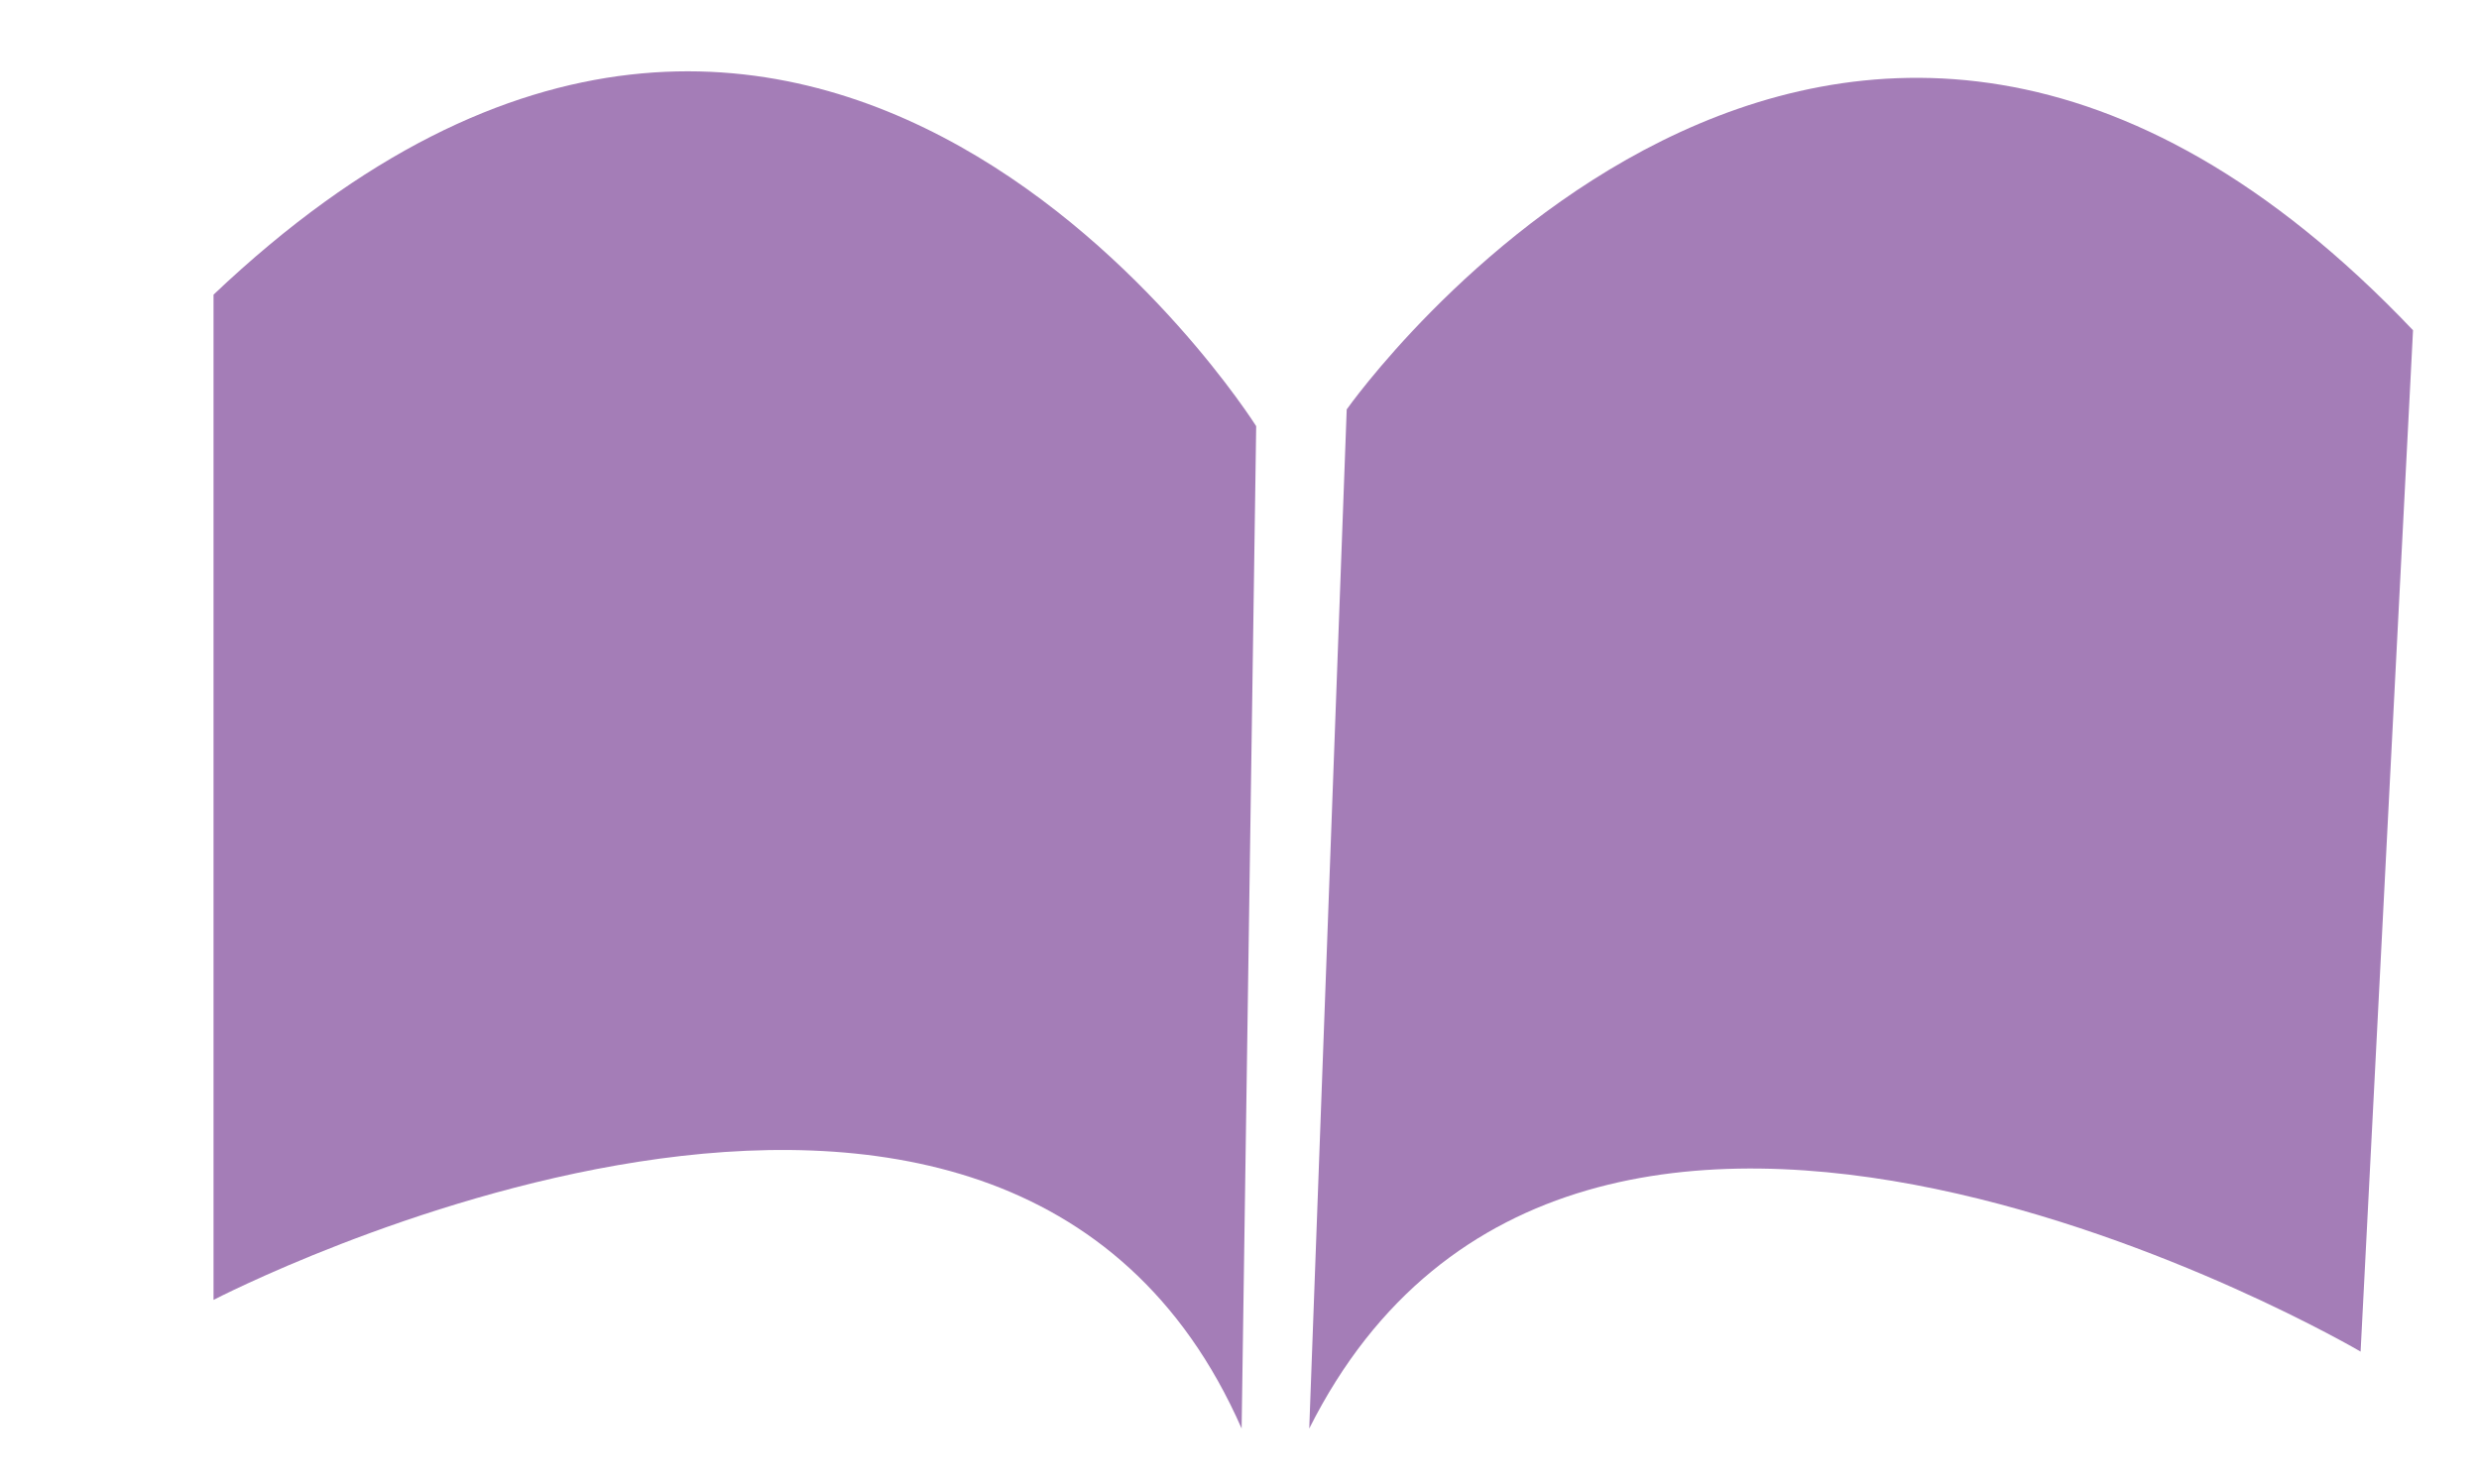
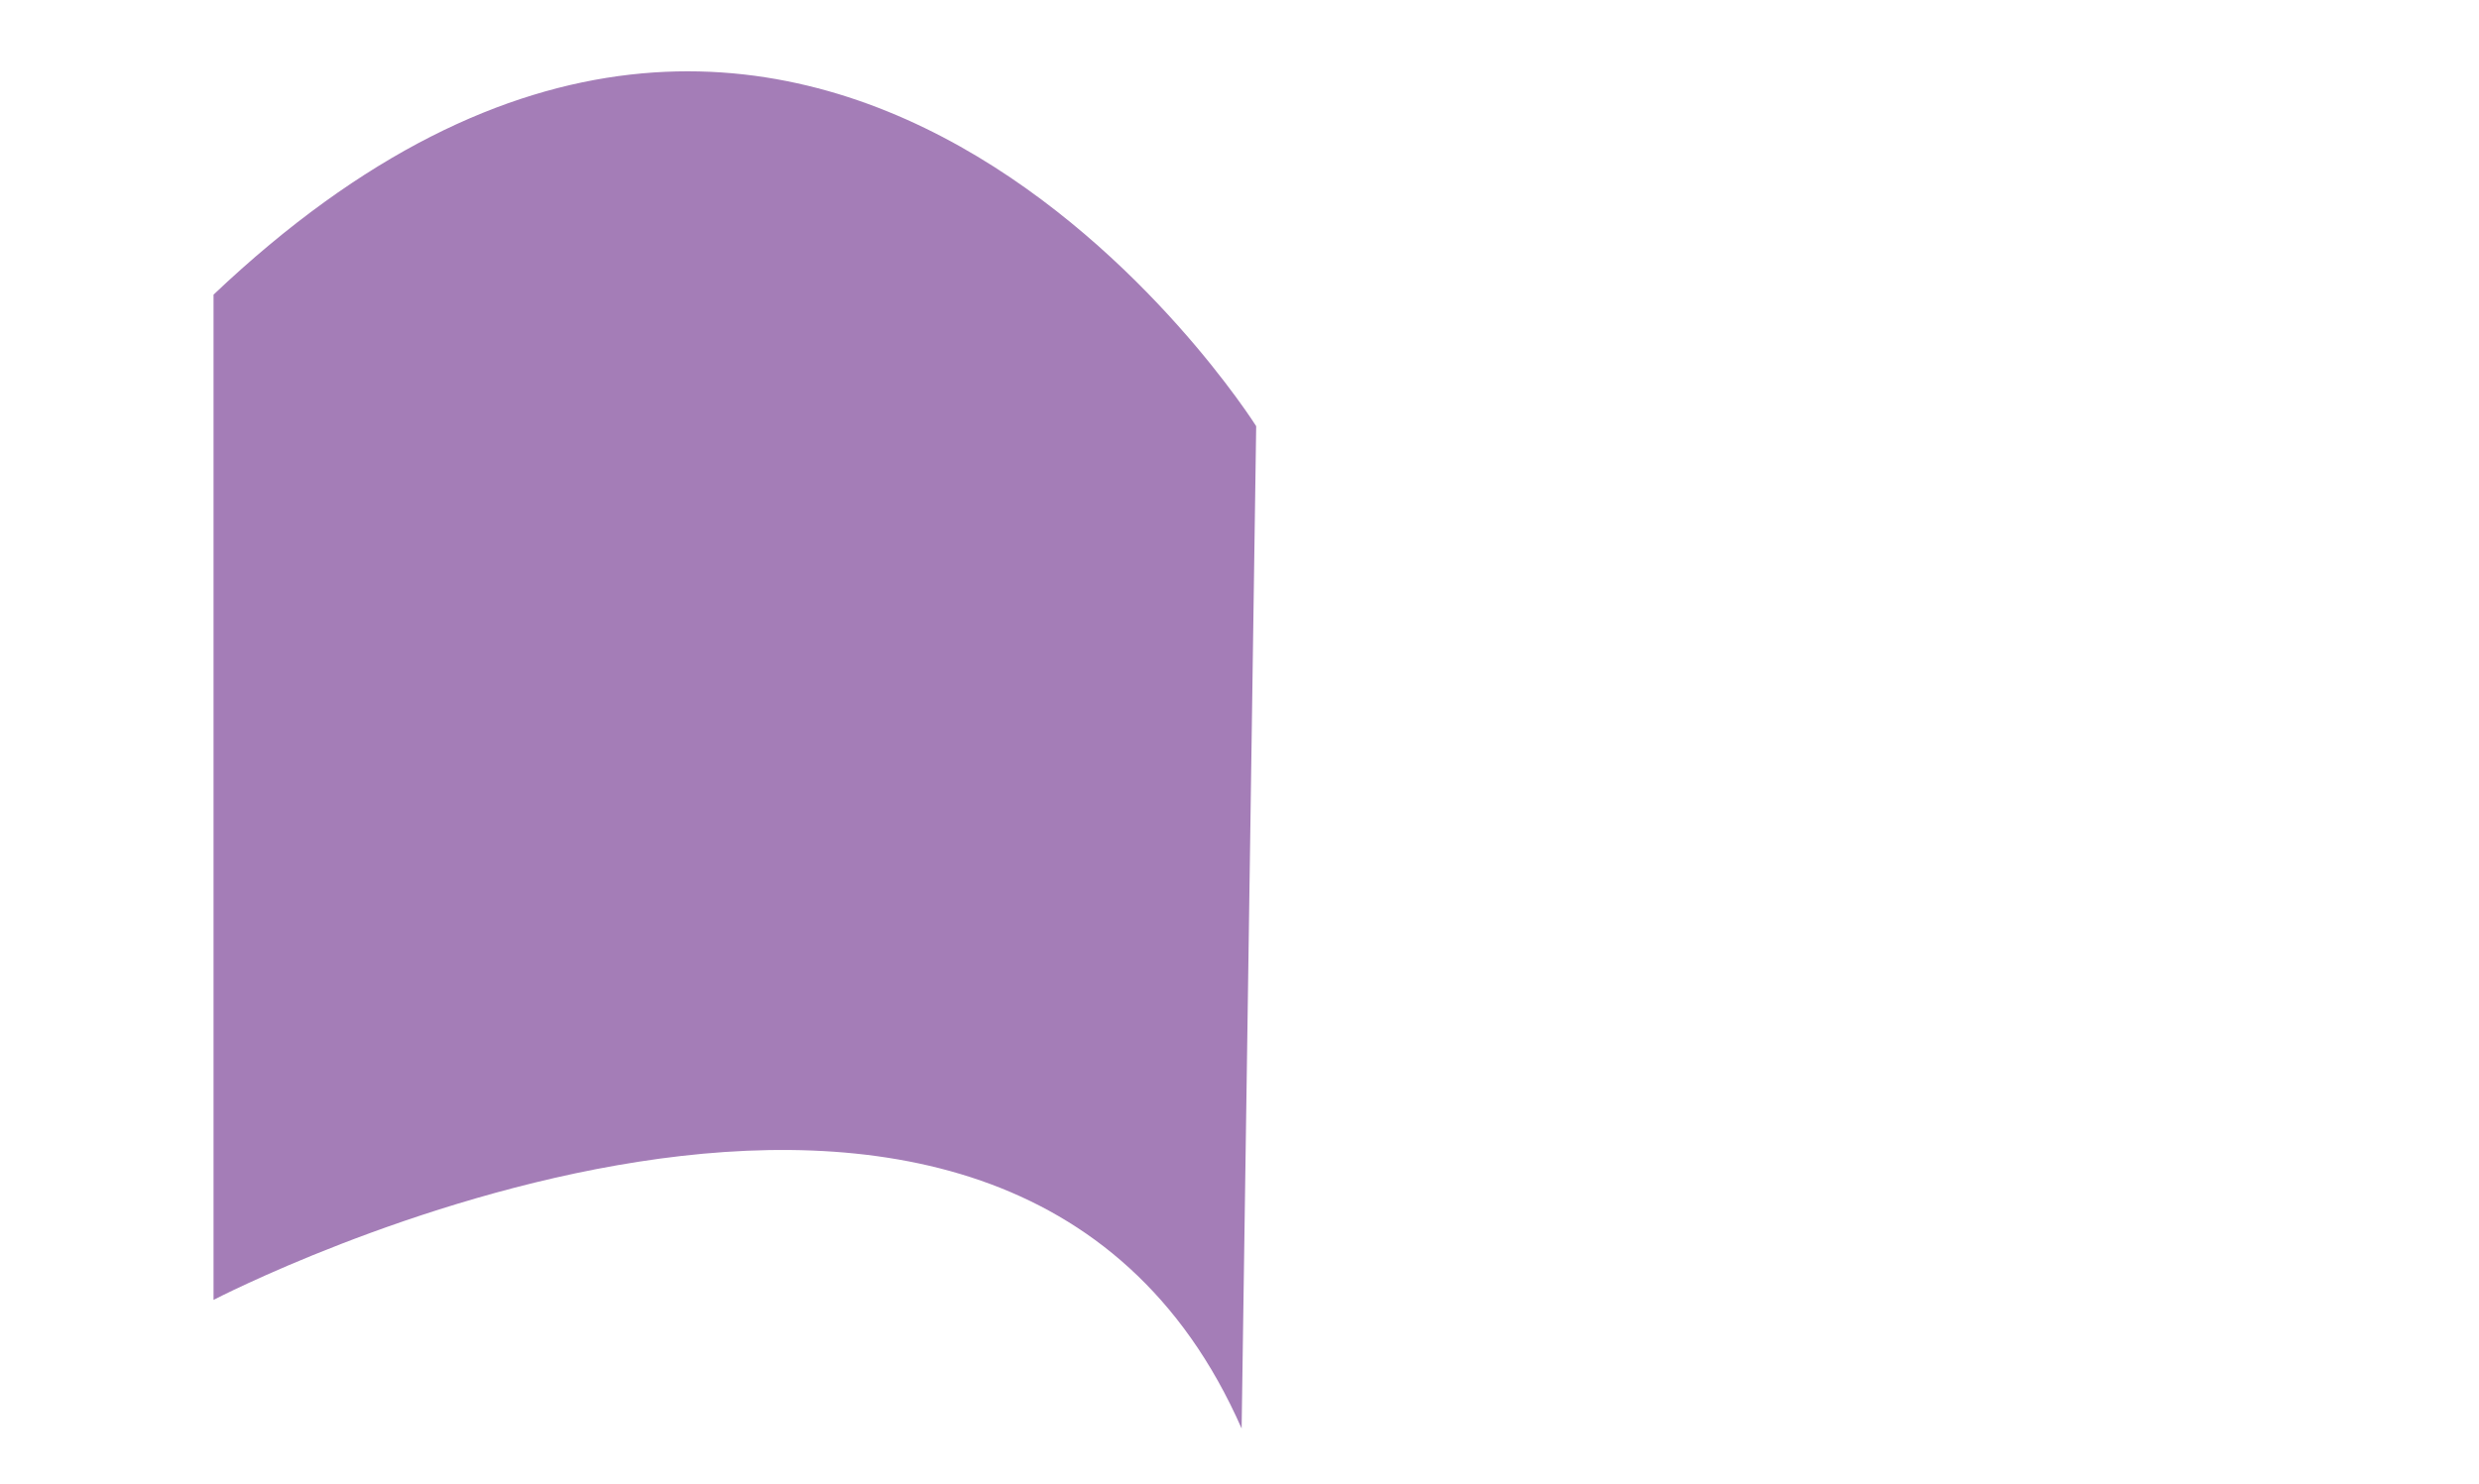
<svg xmlns="http://www.w3.org/2000/svg" version="1.1" id="Capa_1" x="0px" y="0px" width="75.75px" height="45.359px" viewBox="-19.014 -7.665 75.75 45.359" enable-background="new -19.014 -7.665 75.75 45.359" xml:space="preserve">
-   <path fill="#A47DB7" d="M20.992,35.999c8.226-16.388,32.126-2.352,32.126-2.352L54.72,2.429c-17.748-18.673-32.583,2.42-32.583,2.42  L20.992,35.999z" />
  <path fill="#A47DB7" d="M18.926,35.999c-7.25-16.505-31.415-3.932-31.415-3.932V1.341c18.366-17.43,31.86,4.02,31.86,4.02  L18.926,35.999z" />
  <rect x="70.366" y="-15.995" fill="#A47DB7" width="30.754" height="5.537" />
-   <line fill="none" stroke="#A47DB7" stroke-miterlimit="10" x1="70.366" y1="0.665" x2="70.366" y2="-15.995" />
-   <line fill="none" stroke="#A47DB7" stroke-miterlimit="10" x1="101.117" y1="0.665" x2="101.117" y2="-15.995" />
  <polygon fill="#A47DB7" points="109.312,0.665 94.084,17.556 89.93,17.556 89.677,26.067 81.804,26.067 81.927,17.556   76.548,17.556 60.976,0.665 59.291,0.665 59.291,34.445 110.96,34.445 110.96,0.665 " />
  <polygon fill="#A47DB7" points="89.677,9.042 89.677,14.207 93.327,14.207 105.093,0.665 65.193,0.665 77.32,14.207 81.804,14.207   81.804,9.042 " />
</svg>